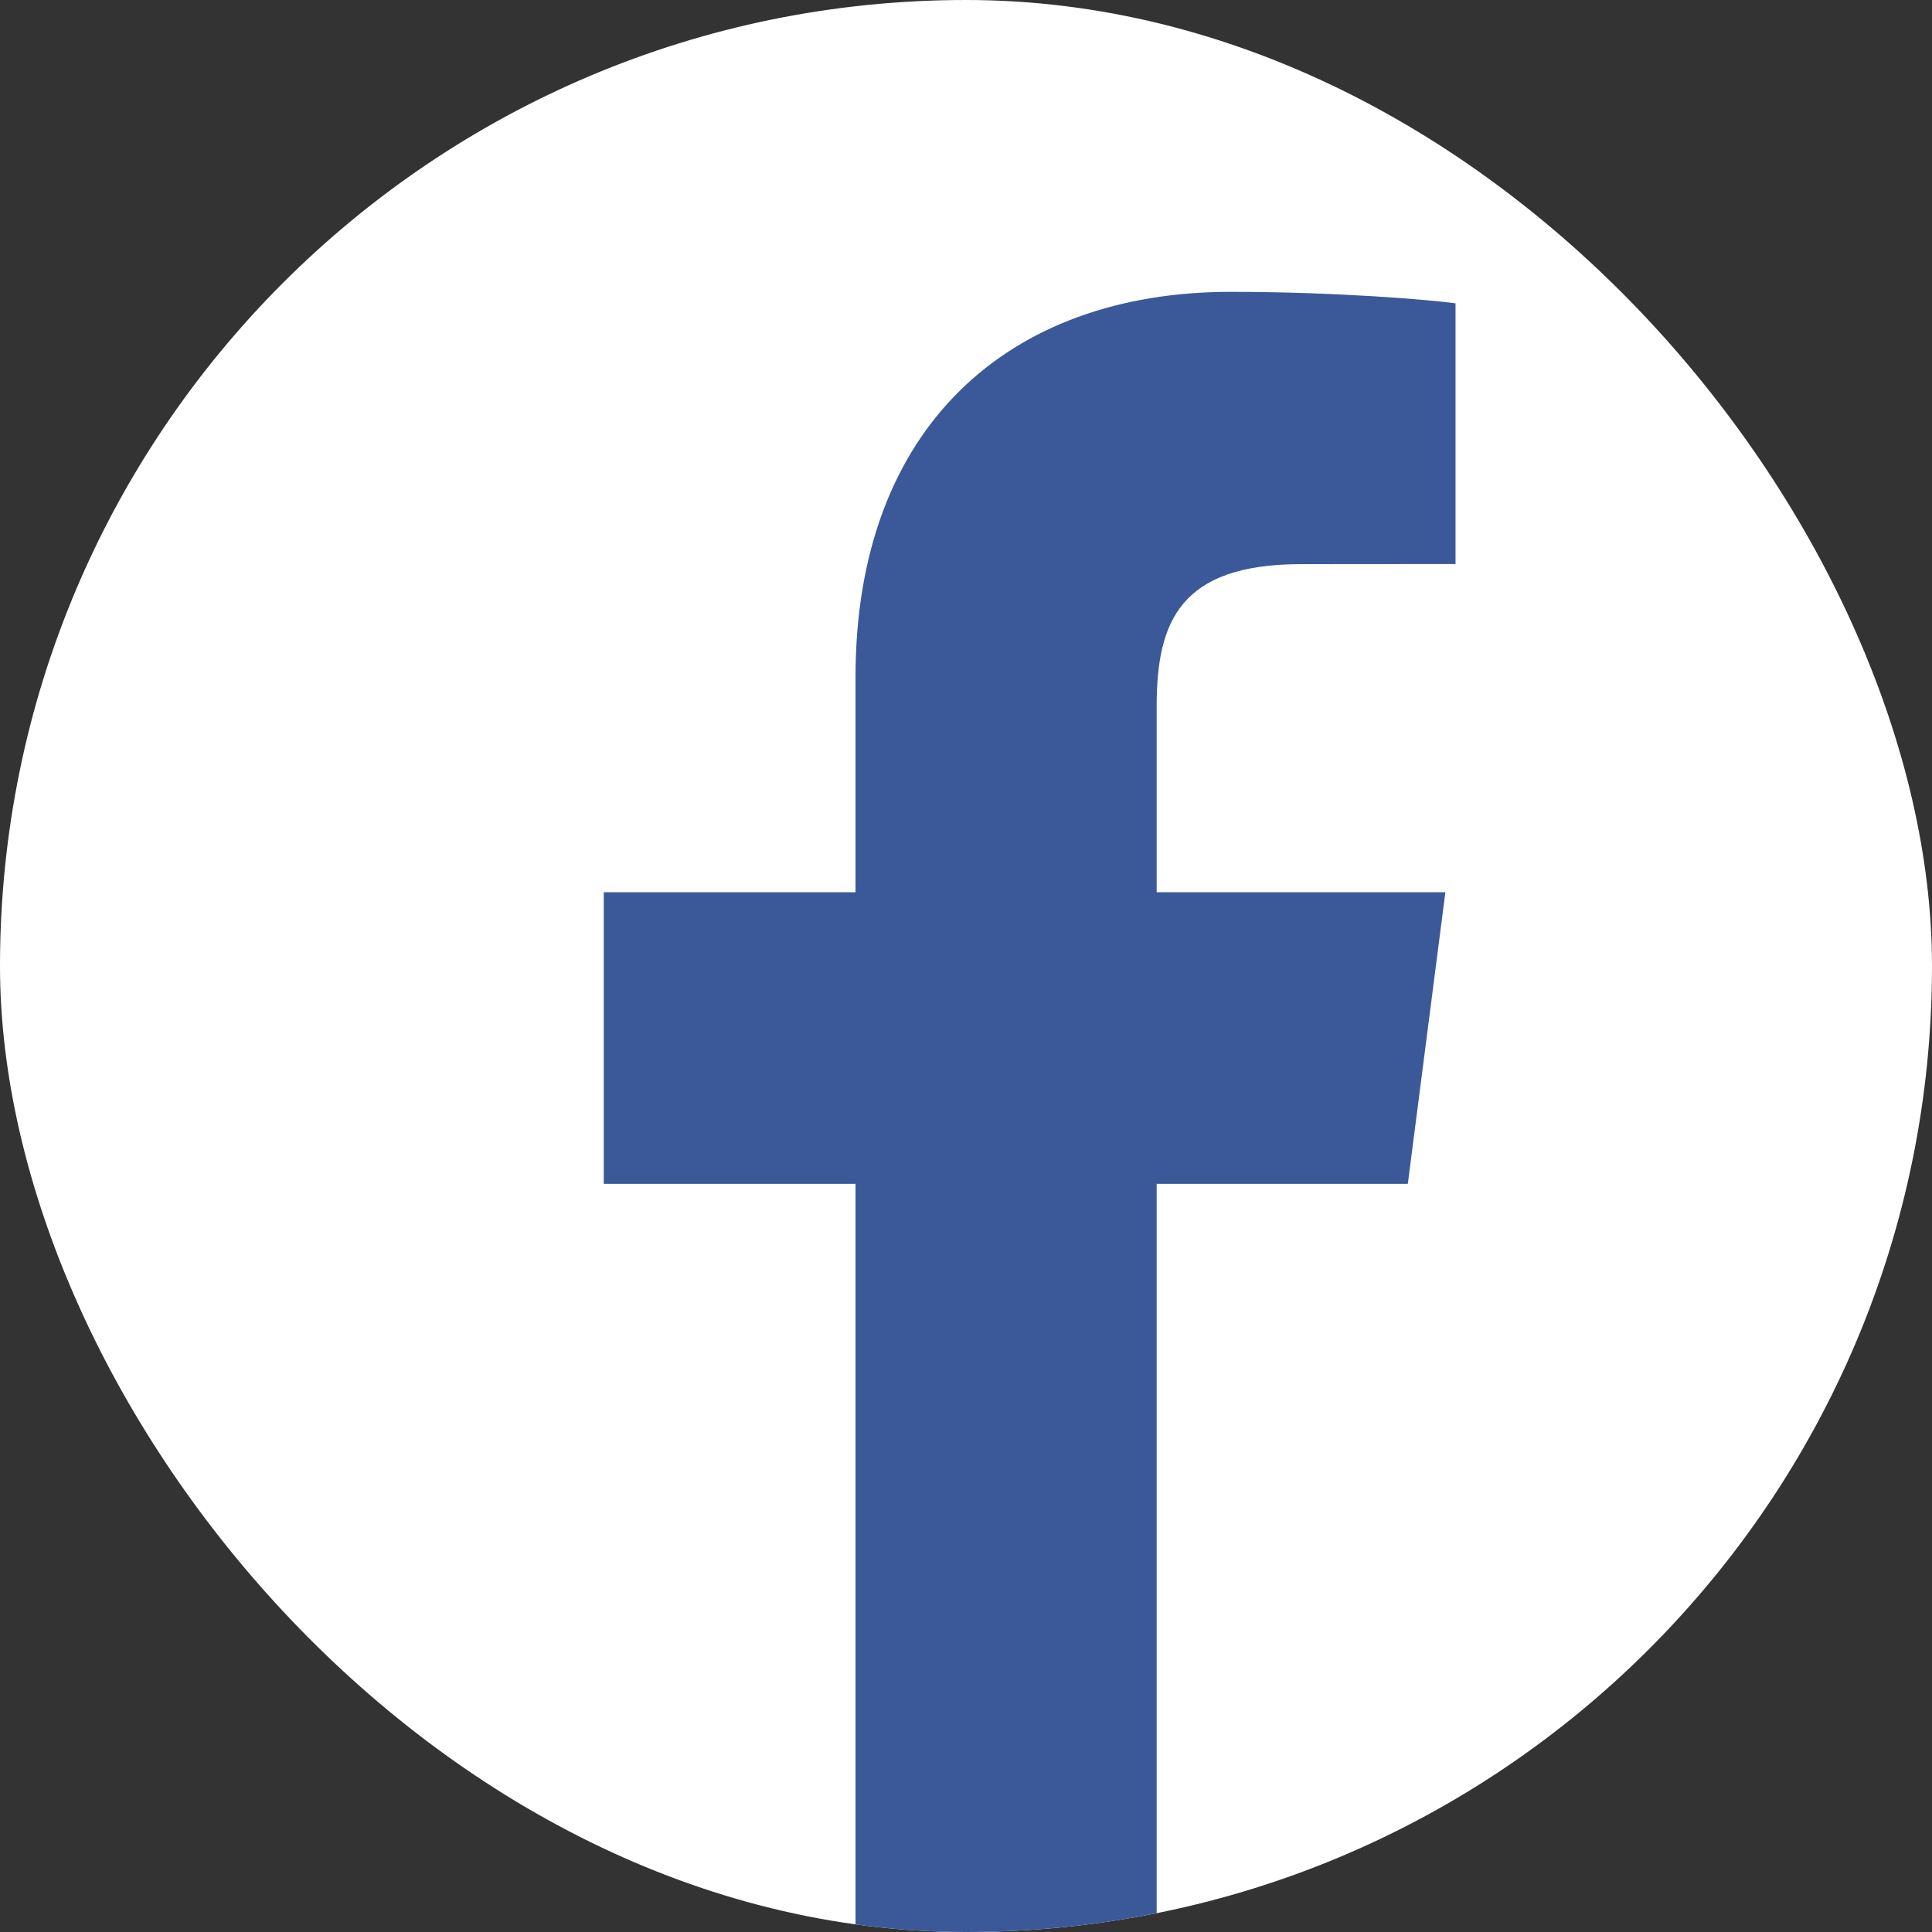
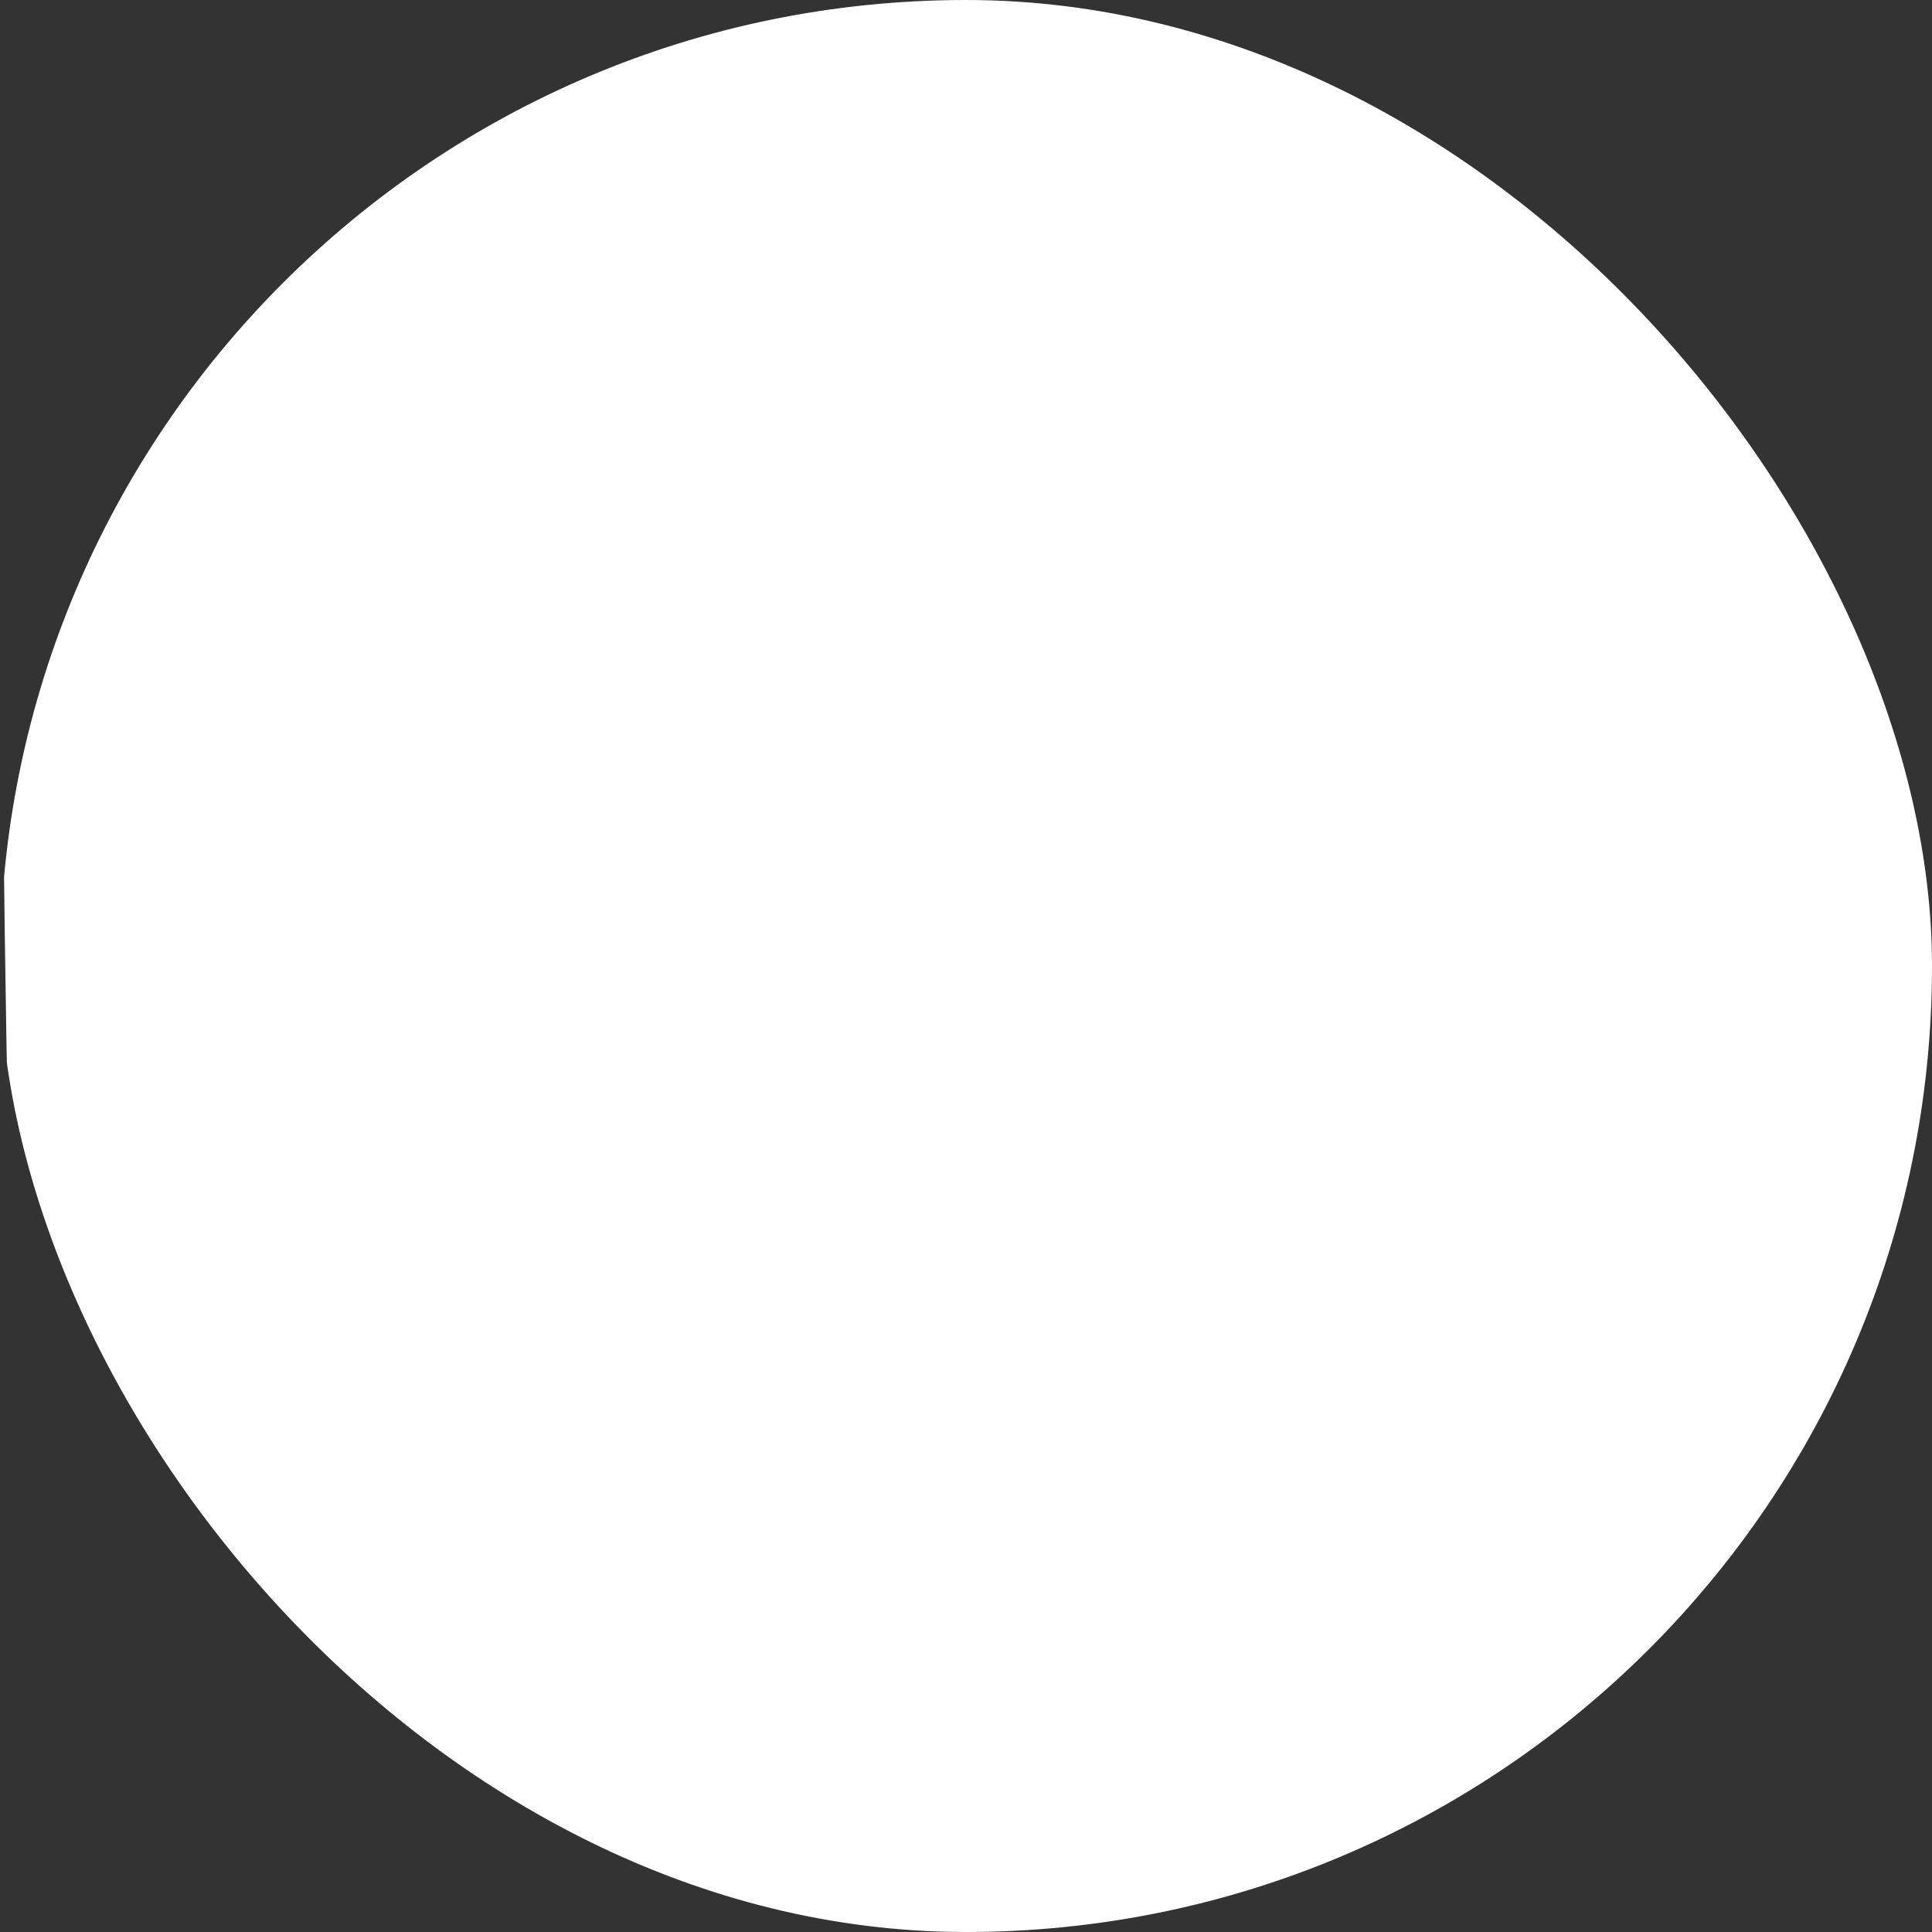
<svg xmlns="http://www.w3.org/2000/svg" width="16" height="16" viewBox="0 0 16 16" fill="none">
  <rect x="0" y="0" width="16" height="16" fill="#333333" stroke="none" />
  <g clip-path="url(#clip0)">
-     <path d="M15.117 16C15.605 16 16 15.605 16 15.117V0.883C16 0.395 15.605 0 15.117 0H0.883C0.395 0 0 0.395 0 0.883V15.117C0 15.605 0.395 16 0.883 16H15.117Z" fill="#ffffff" />
-     <path d="M9.579 16V9.804H11.659L11.97 7.389H9.579V5.848C9.579 5.148 9.773 4.672 10.775 4.672L12.054 4.671V2.512C11.833 2.482 11.074 2.417 10.191 2.417C8.347 2.417 7.085 3.542 7.085 5.608V7.389H5V9.804H7.085V16H9.579Z" fill="#3b5998" />
+     <path d="M15.117 16C15.605 16 16 15.605 16 15.117V0.883C16 0.395 15.605 0 15.117 0H0.883C0.395 0 0 0.395 0 0.883C0 15.605 0.395 16 0.883 16H15.117Z" fill="#ffffff" />
  </g>
  <defs>
    <clipPath id="clip0">
      <rect width="16" height="16" rx="8" fill="white" />
    </clipPath>
  </defs>
</svg>